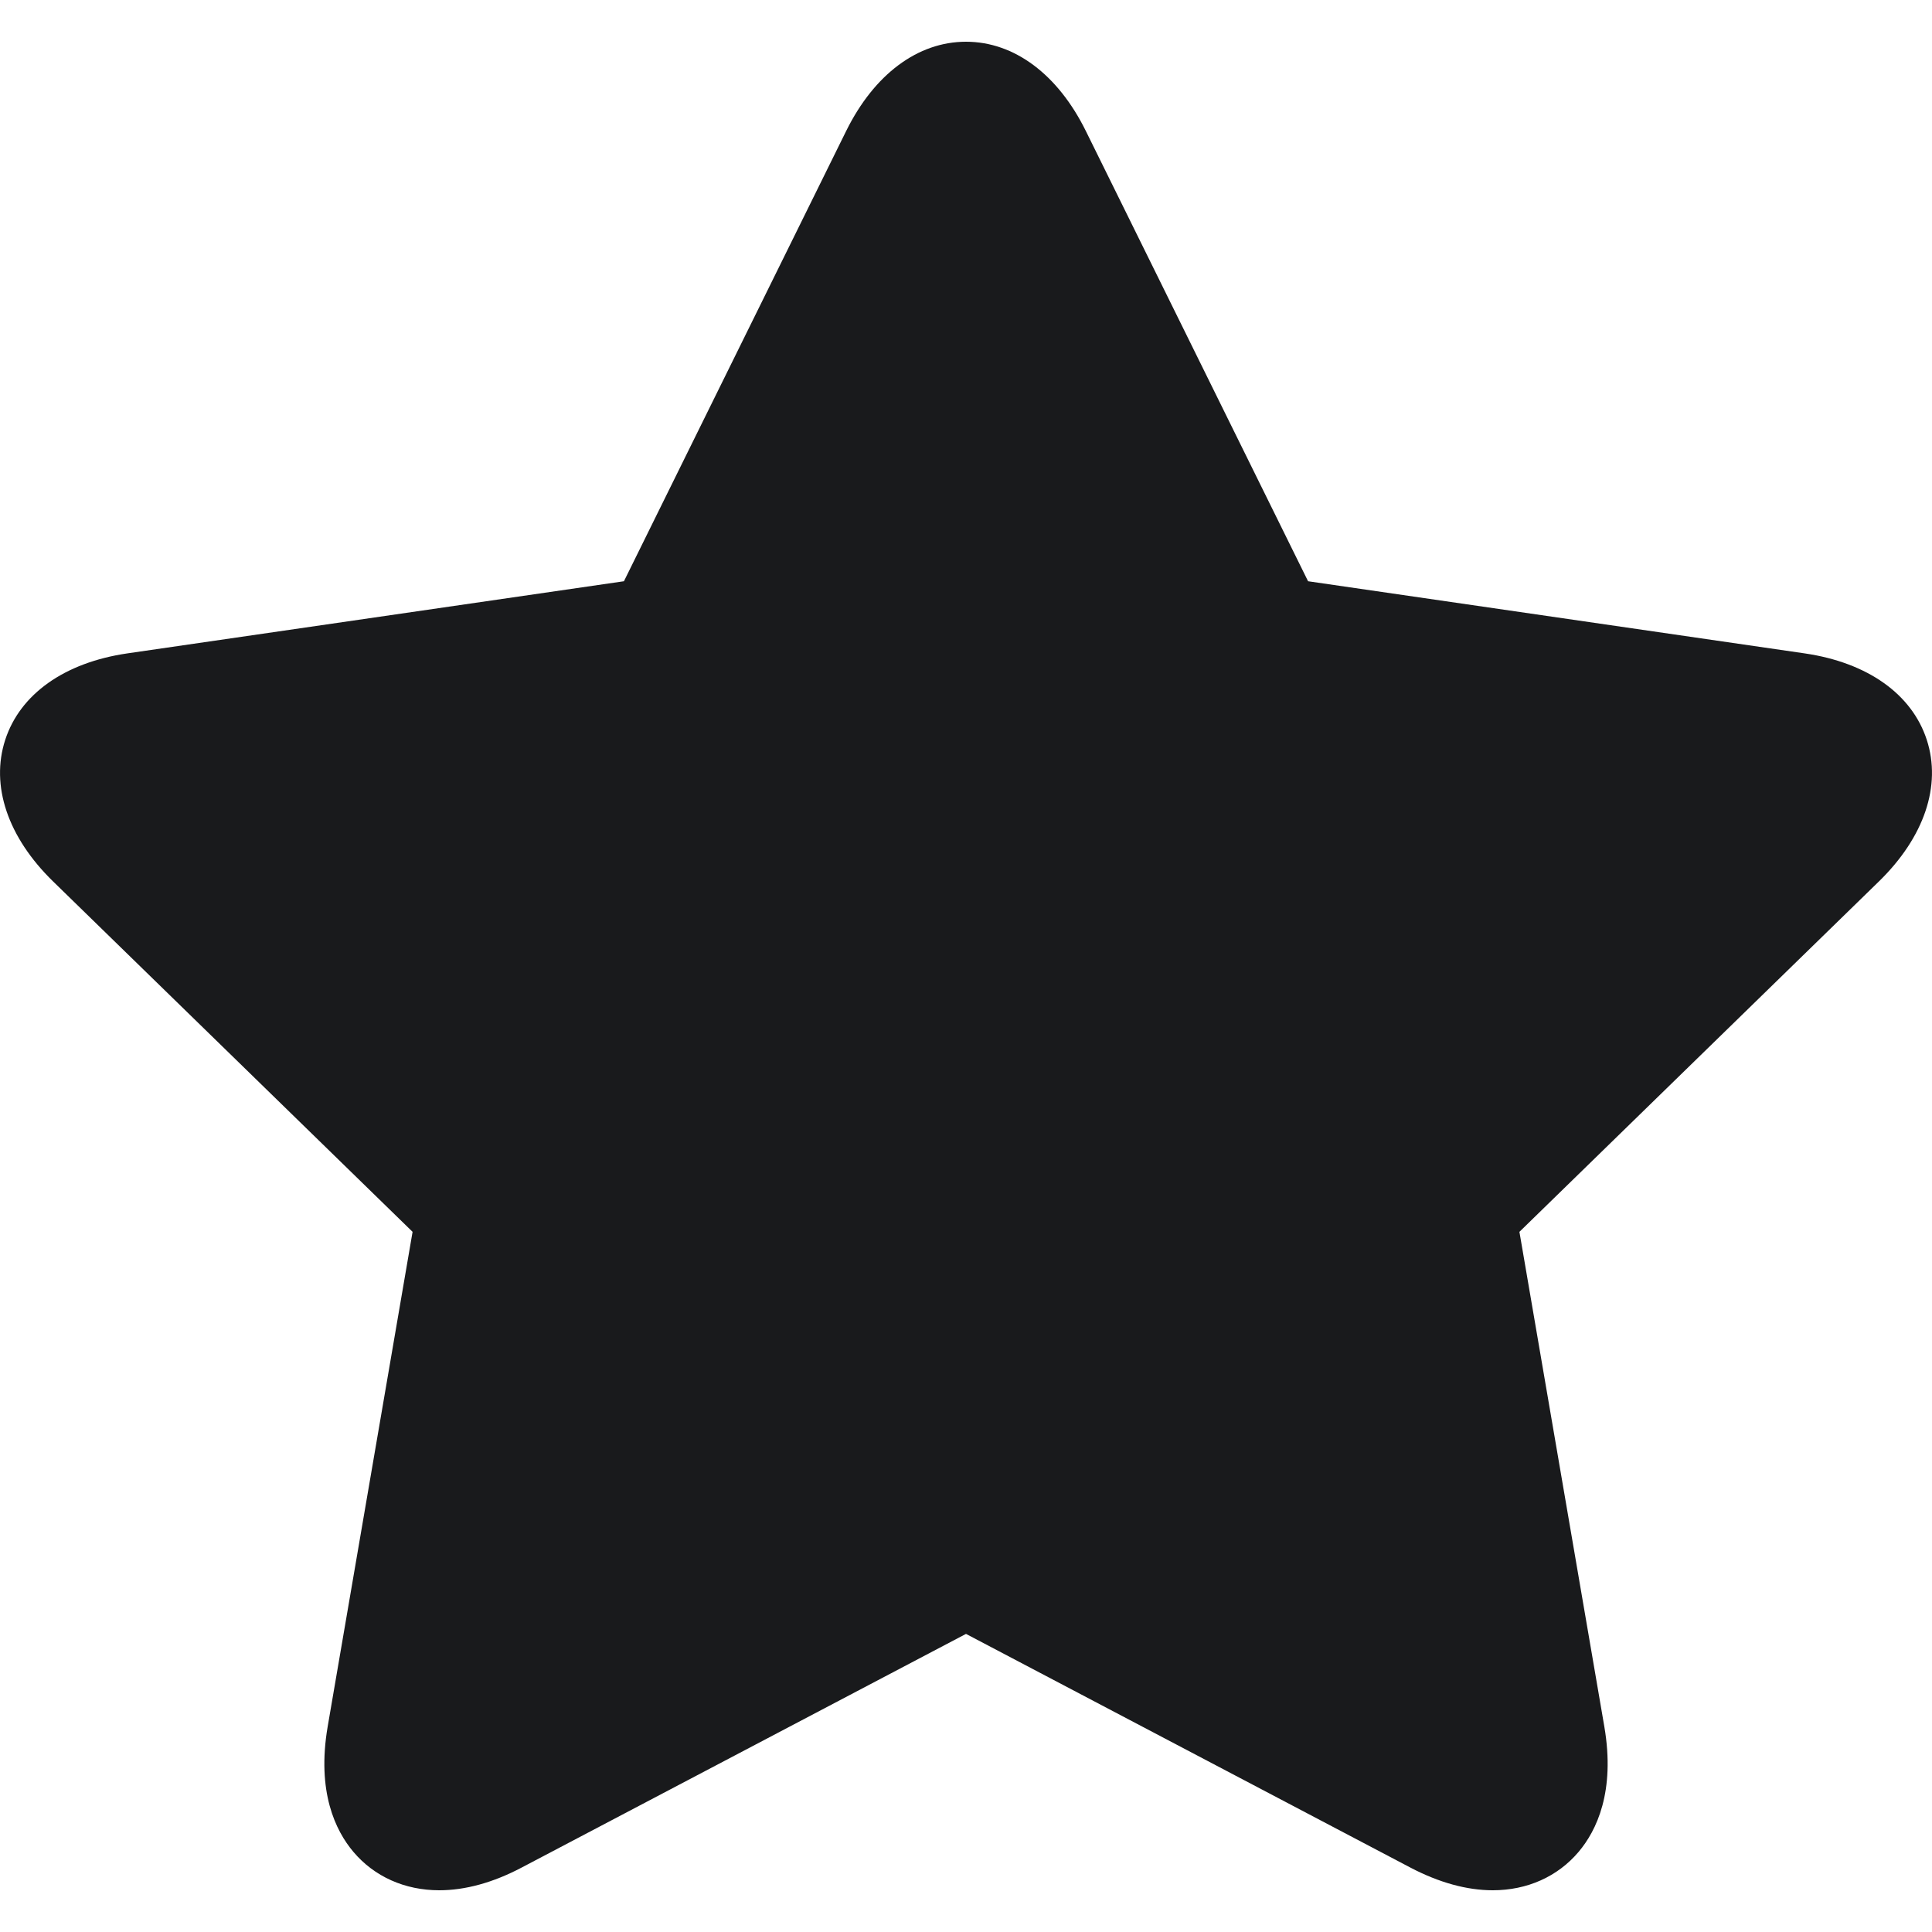
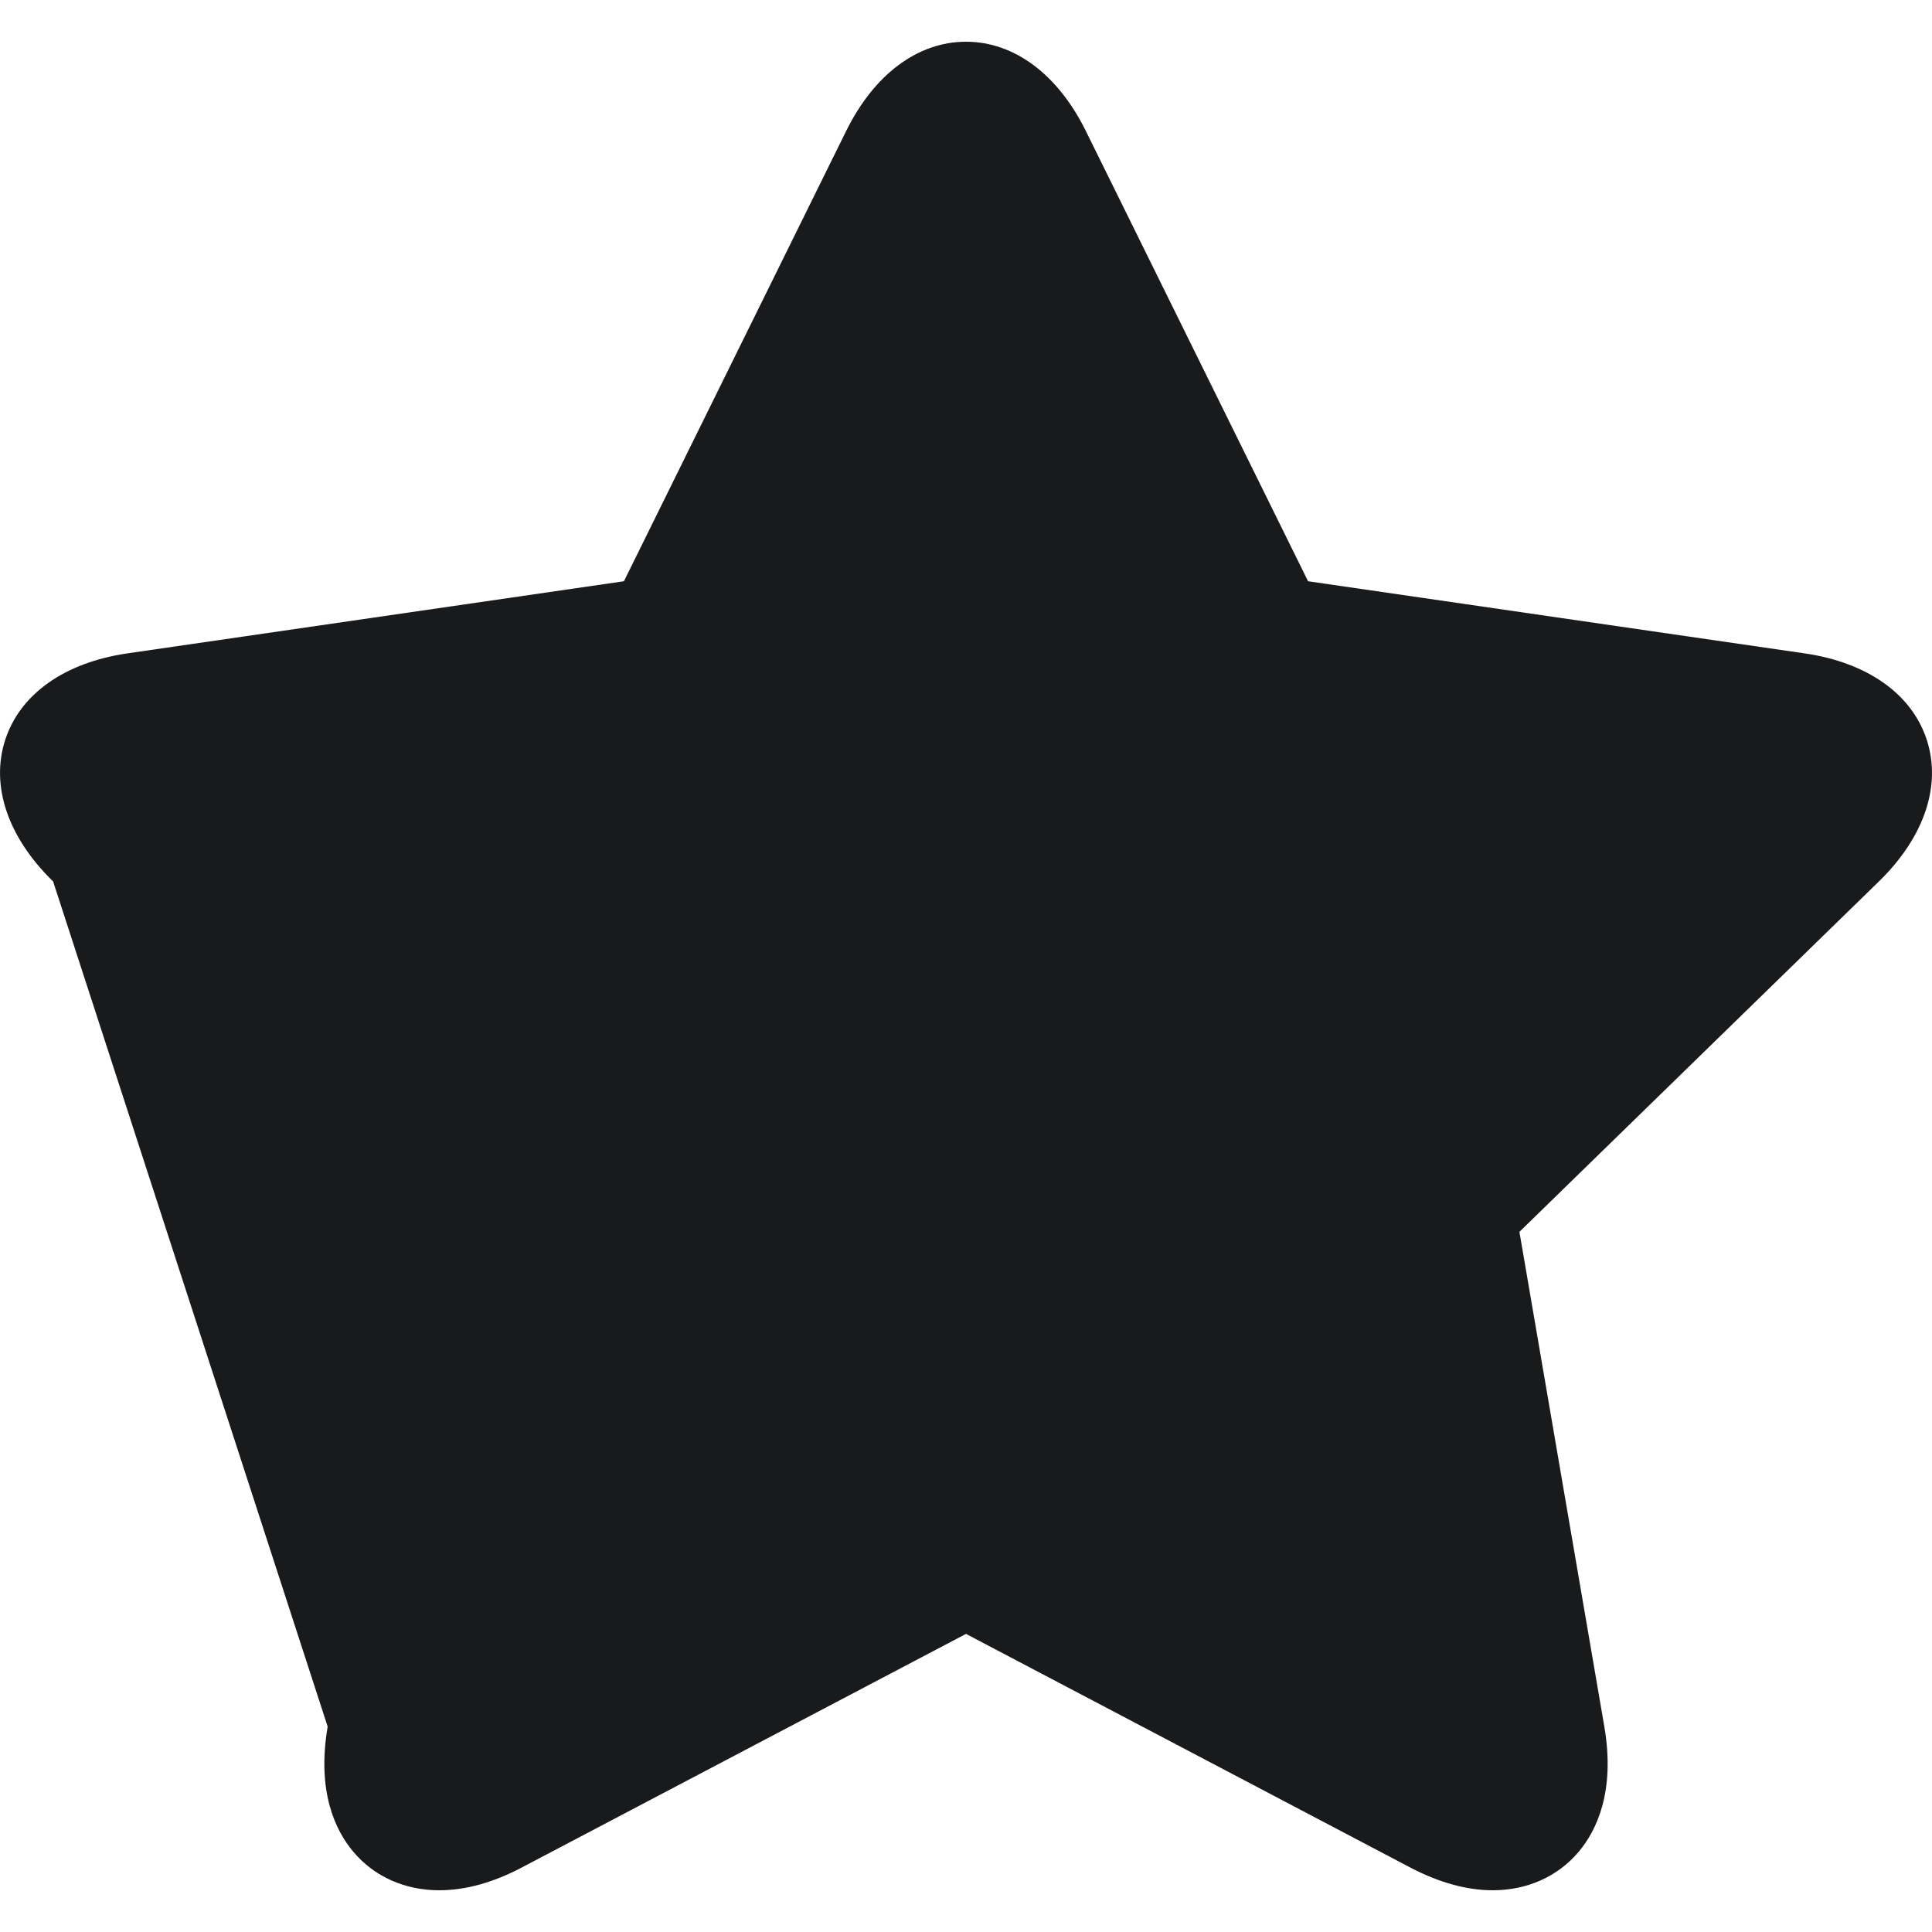
<svg xmlns="http://www.w3.org/2000/svg" width="20" height="20" viewBox="0 0 20 20" fill="none">
-   <path d="M19.946 7.659C19.792 7.185 19.332 6.859 18.683 6.764L13.541 6.017L11.241 1.357C10.951 0.769 10.499 0.432 10 0.432C9.501 0.432 9.049 0.769 8.759 1.357L6.459 6.017L1.317 6.764C0.668 6.859 0.208 7.185 0.054 7.659C-0.1 8.133 0.08 8.667 0.55 9.125L4.271 12.752L3.392 17.874C3.277 18.548 3.473 18.951 3.658 19.17C3.874 19.426 4.19 19.568 4.547 19.568C4.816 19.568 5.104 19.489 5.4 19.333L10 16.914L14.6 19.333C14.896 19.488 15.184 19.568 15.453 19.568H15.453C15.81 19.568 16.126 19.426 16.342 19.17C16.527 18.951 16.723 18.547 16.608 17.874L15.729 12.752L19.45 9.125C19.92 8.667 20.1 8.133 19.946 7.659Z" fill="#191A1C" />
+   <path d="M19.946 7.659C19.792 7.185 19.332 6.859 18.683 6.764L13.541 6.017L11.241 1.357C10.951 0.769 10.499 0.432 10 0.432C9.501 0.432 9.049 0.769 8.759 1.357L6.459 6.017L1.317 6.764C0.668 6.859 0.208 7.185 0.054 7.659C-0.1 8.133 0.08 8.667 0.55 9.125L3.392 17.874C3.277 18.548 3.473 18.951 3.658 19.17C3.874 19.426 4.19 19.568 4.547 19.568C4.816 19.568 5.104 19.489 5.4 19.333L10 16.914L14.6 19.333C14.896 19.488 15.184 19.568 15.453 19.568H15.453C15.81 19.568 16.126 19.426 16.342 19.17C16.527 18.951 16.723 18.547 16.608 17.874L15.729 12.752L19.45 9.125C19.92 8.667 20.1 8.133 19.946 7.659Z" fill="#191A1C" />
</svg>